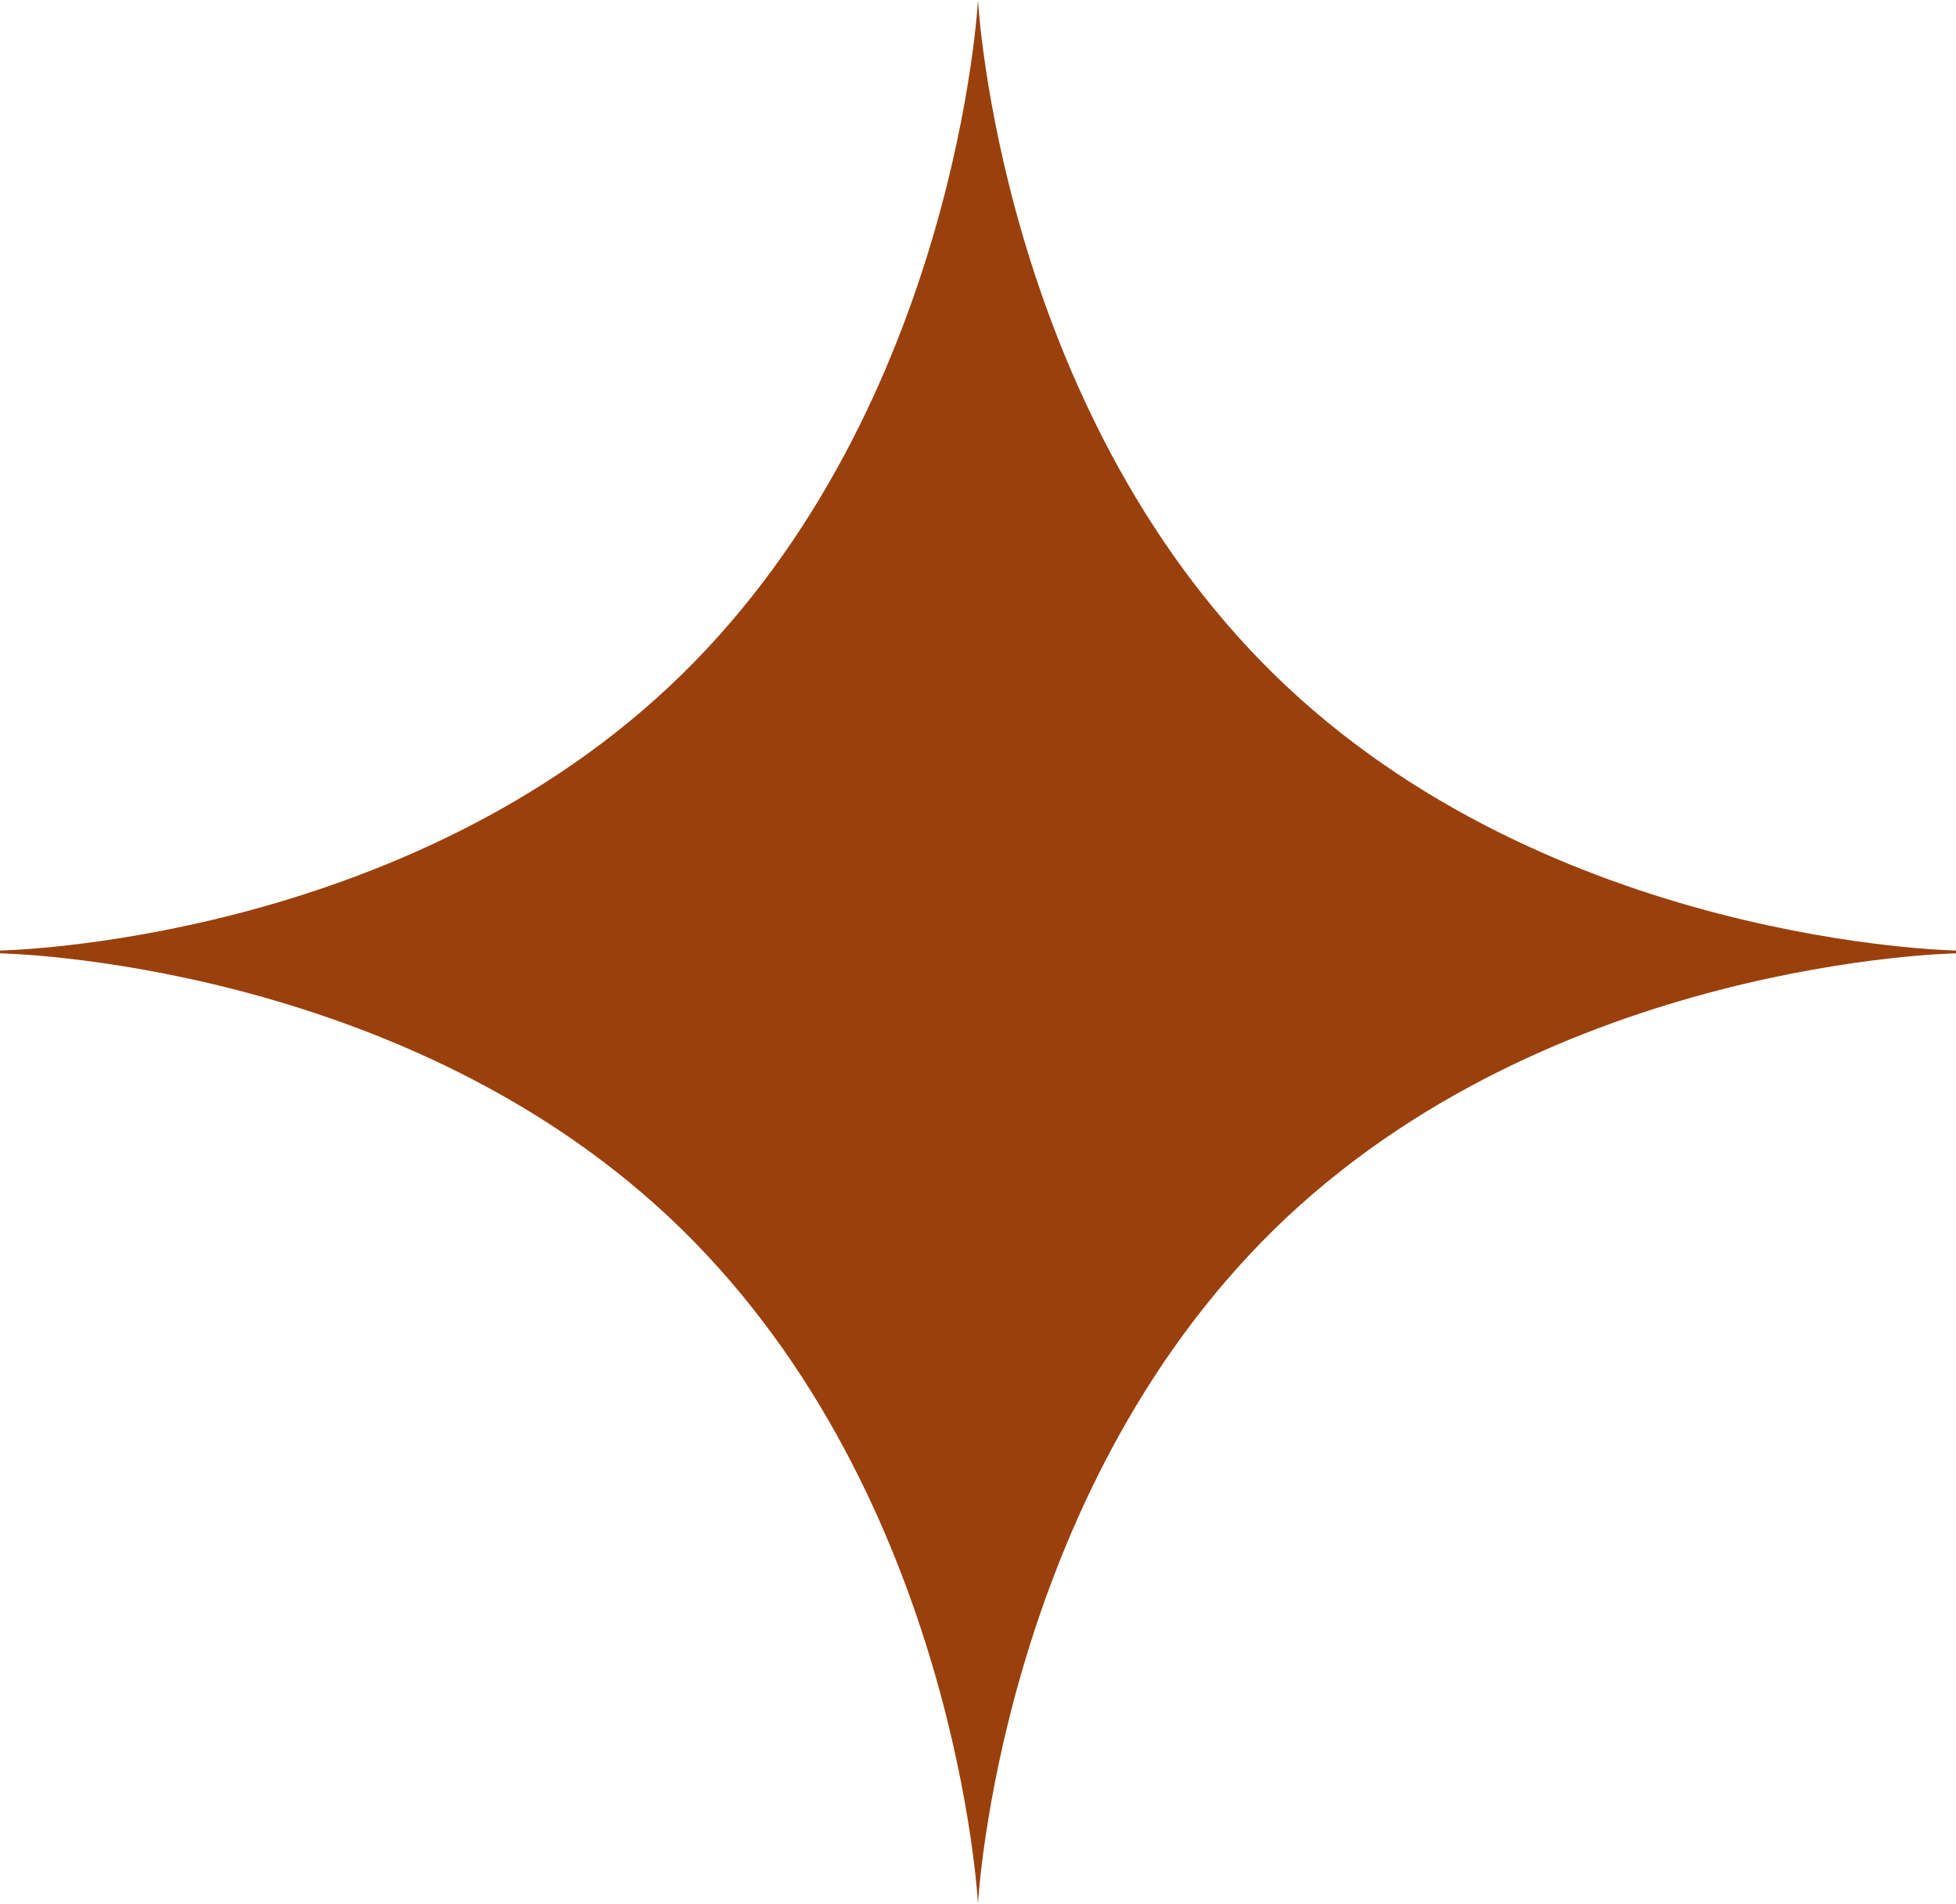
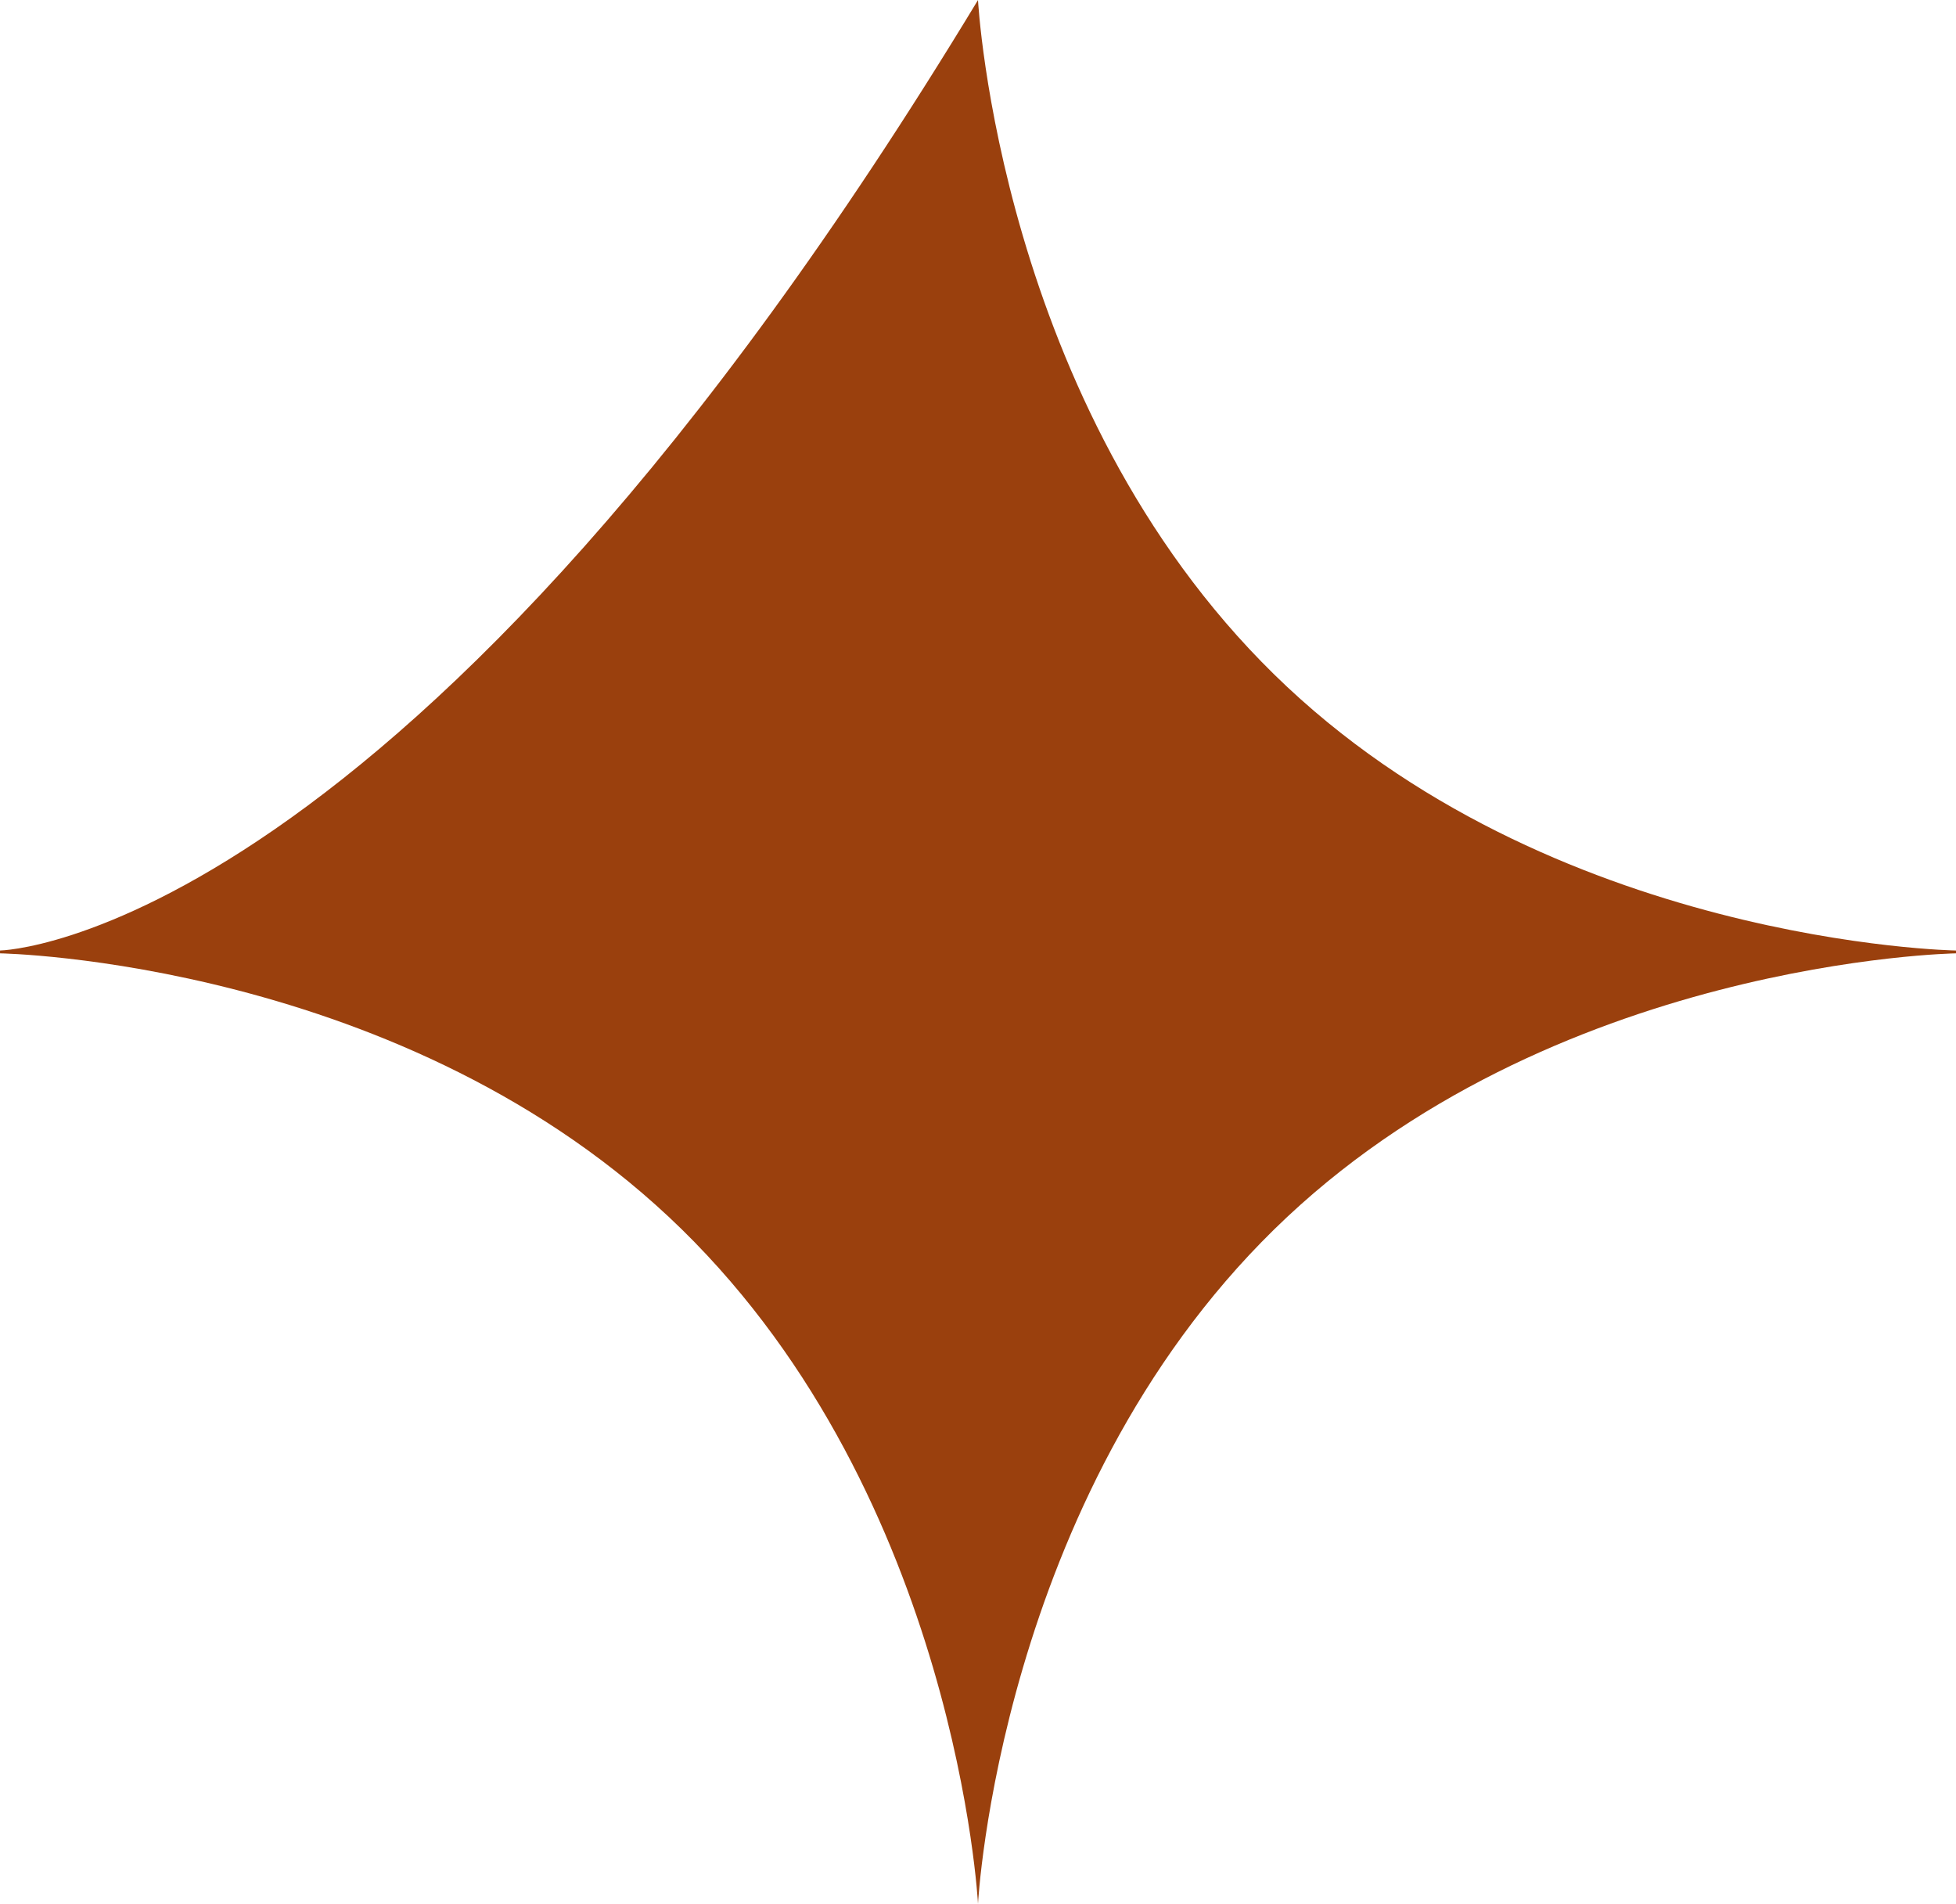
<svg xmlns="http://www.w3.org/2000/svg" fill="#000000" height="1737.3" preserveAspectRatio="xMidYMid meet" version="1" viewBox="168.0 192.0 1785.3 1737.3" width="1785.3" zoomAndPan="magnify">
  <g id="change1_1">
-     <path d="M 1060.656 192.027 C 1060.656 192.027 1041.359 561.652 790.262 807.527 C 539.168 1053.414 168.023 1059.375 168.023 1059.375 L 168.023 1061.953 C 168.023 1061.953 539.168 1067.914 790.262 1313.793 C 1041.359 1559.672 1060.656 1929.301 1060.656 1929.301 C 1060.656 1929.301 1079.957 1559.672 1331.055 1313.793 C 1582.145 1067.914 1953.293 1061.953 1953.293 1061.953 L 1953.293 1059.375 C 1953.293 1059.375 1582.145 1053.414 1331.055 807.527 C 1079.957 561.652 1060.656 192.027 1060.656 192.027" fill="#9a400d" />
+     <path d="M 1060.656 192.027 C 539.168 1053.414 168.023 1059.375 168.023 1059.375 L 168.023 1061.953 C 168.023 1061.953 539.168 1067.914 790.262 1313.793 C 1041.359 1559.672 1060.656 1929.301 1060.656 1929.301 C 1060.656 1929.301 1079.957 1559.672 1331.055 1313.793 C 1582.145 1067.914 1953.293 1061.953 1953.293 1061.953 L 1953.293 1059.375 C 1953.293 1059.375 1582.145 1053.414 1331.055 807.527 C 1079.957 561.652 1060.656 192.027 1060.656 192.027" fill="#9a400d" />
  </g>
</svg>